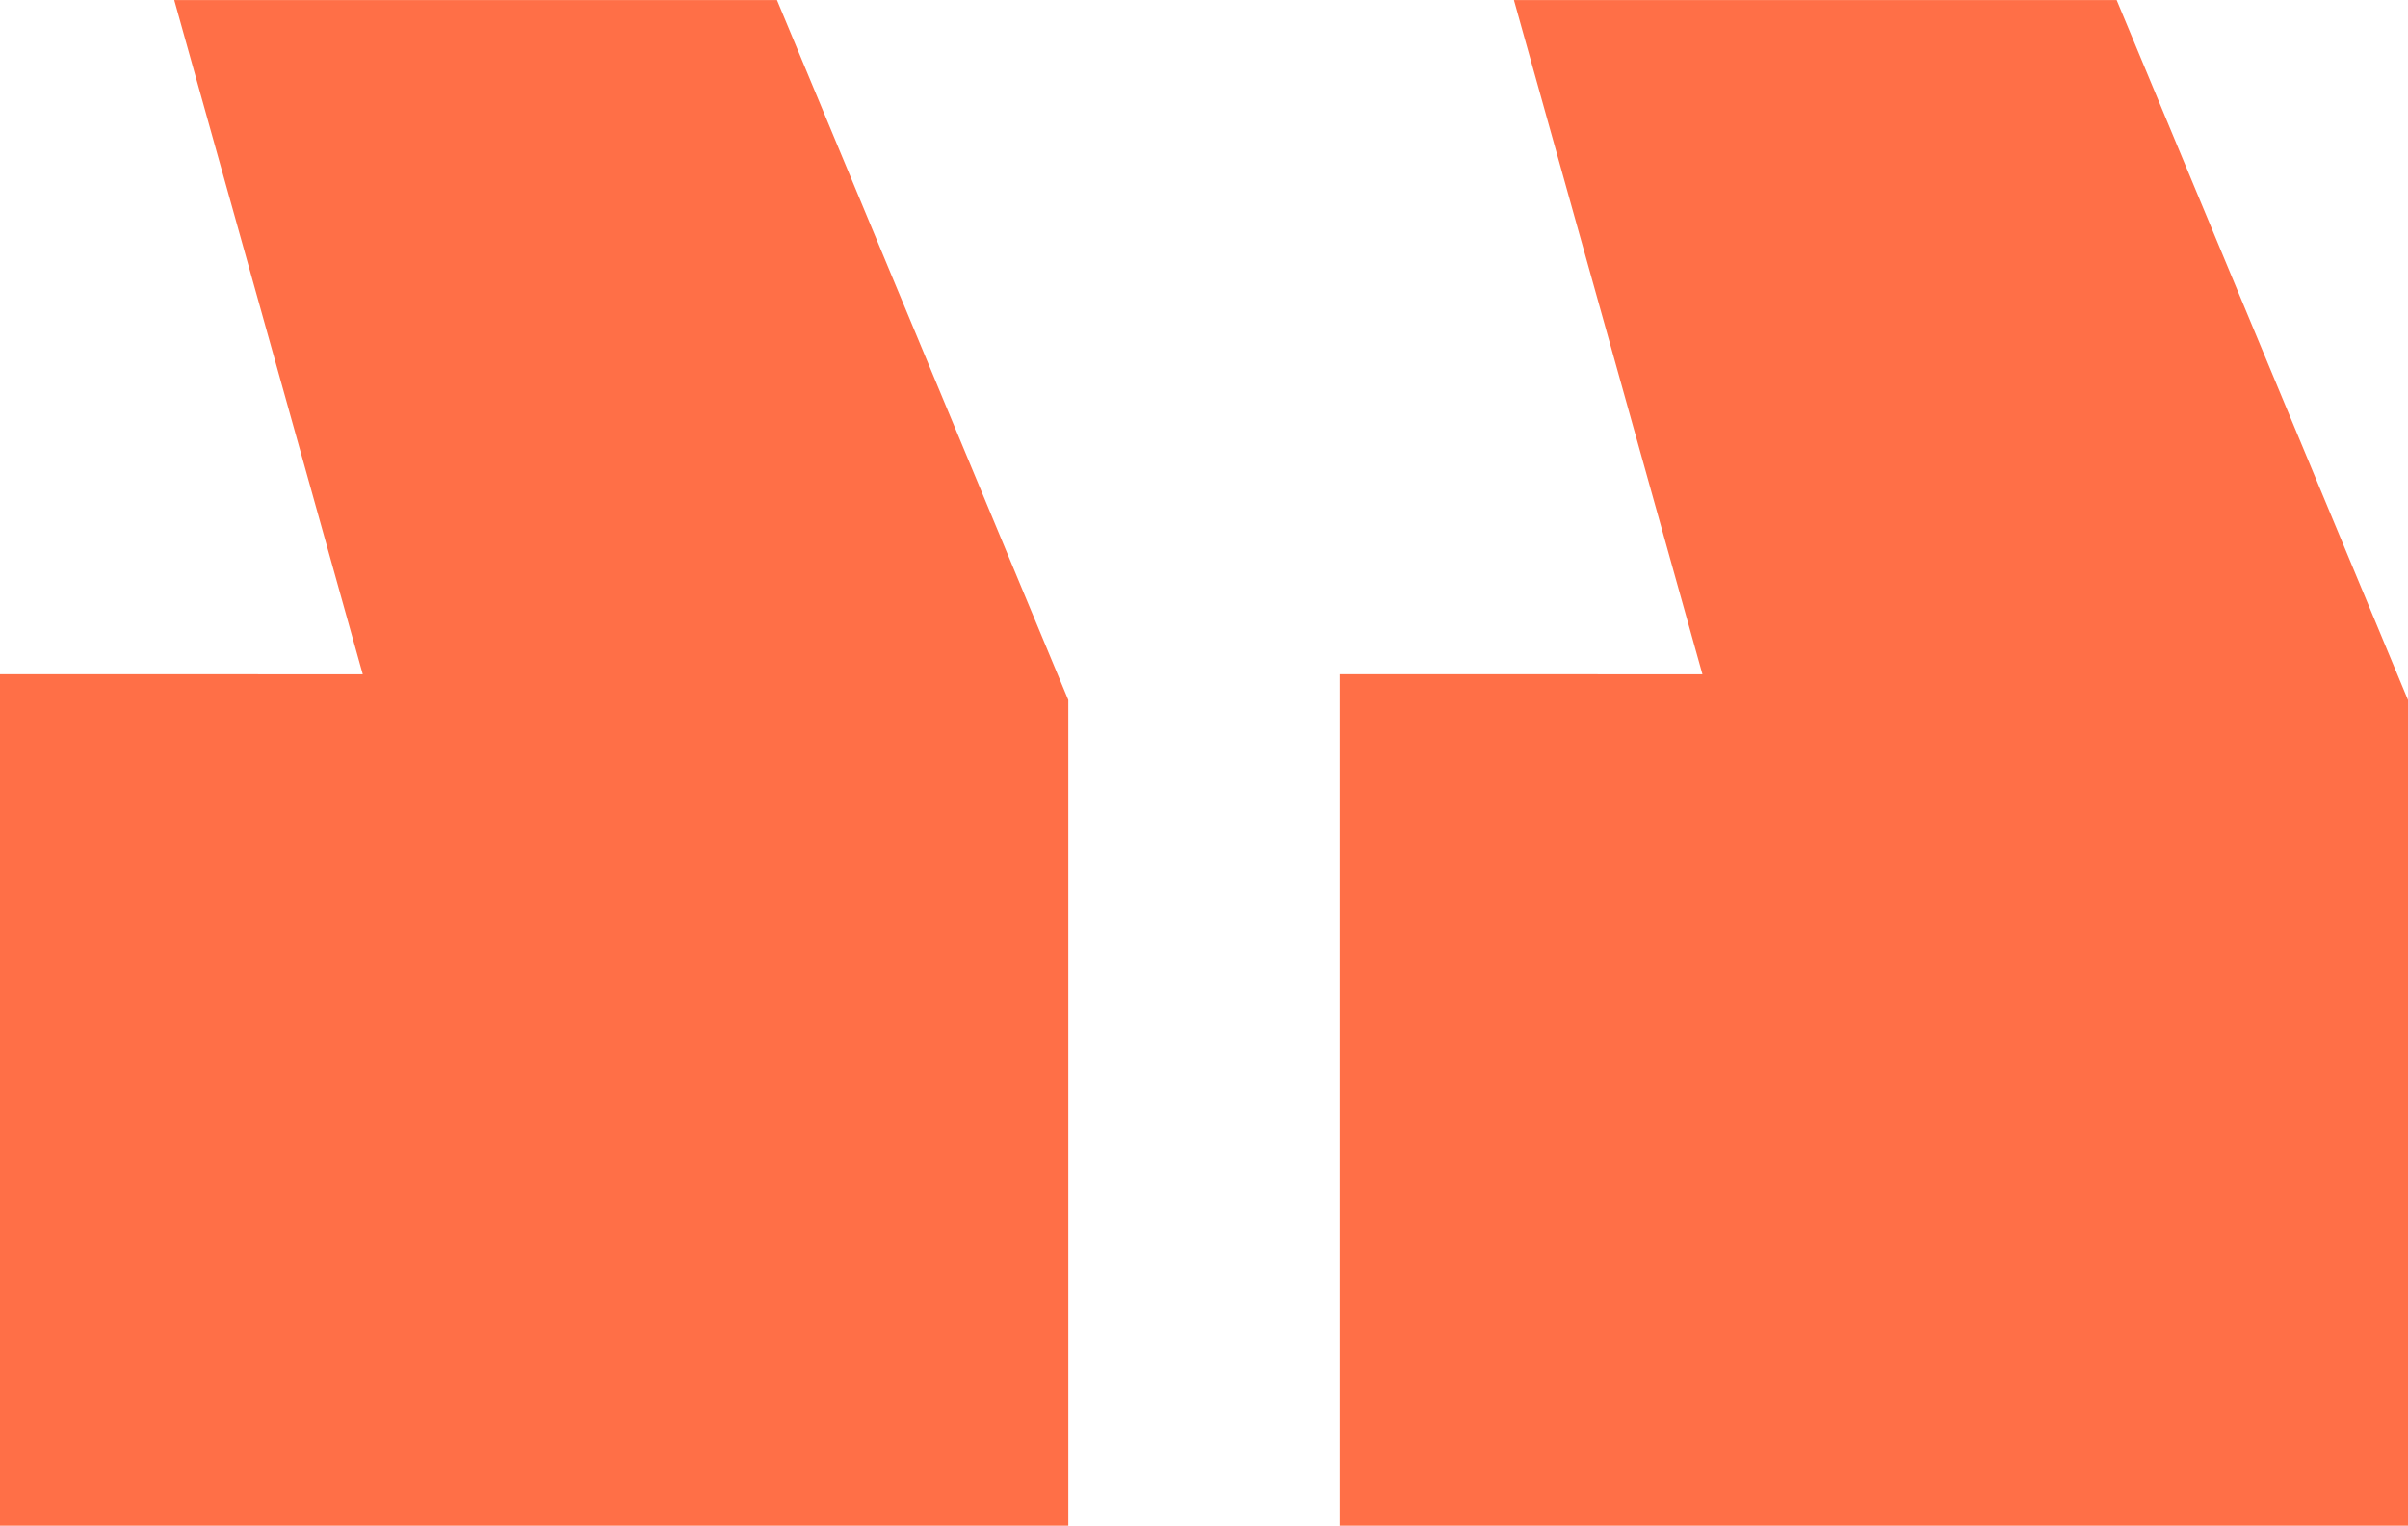
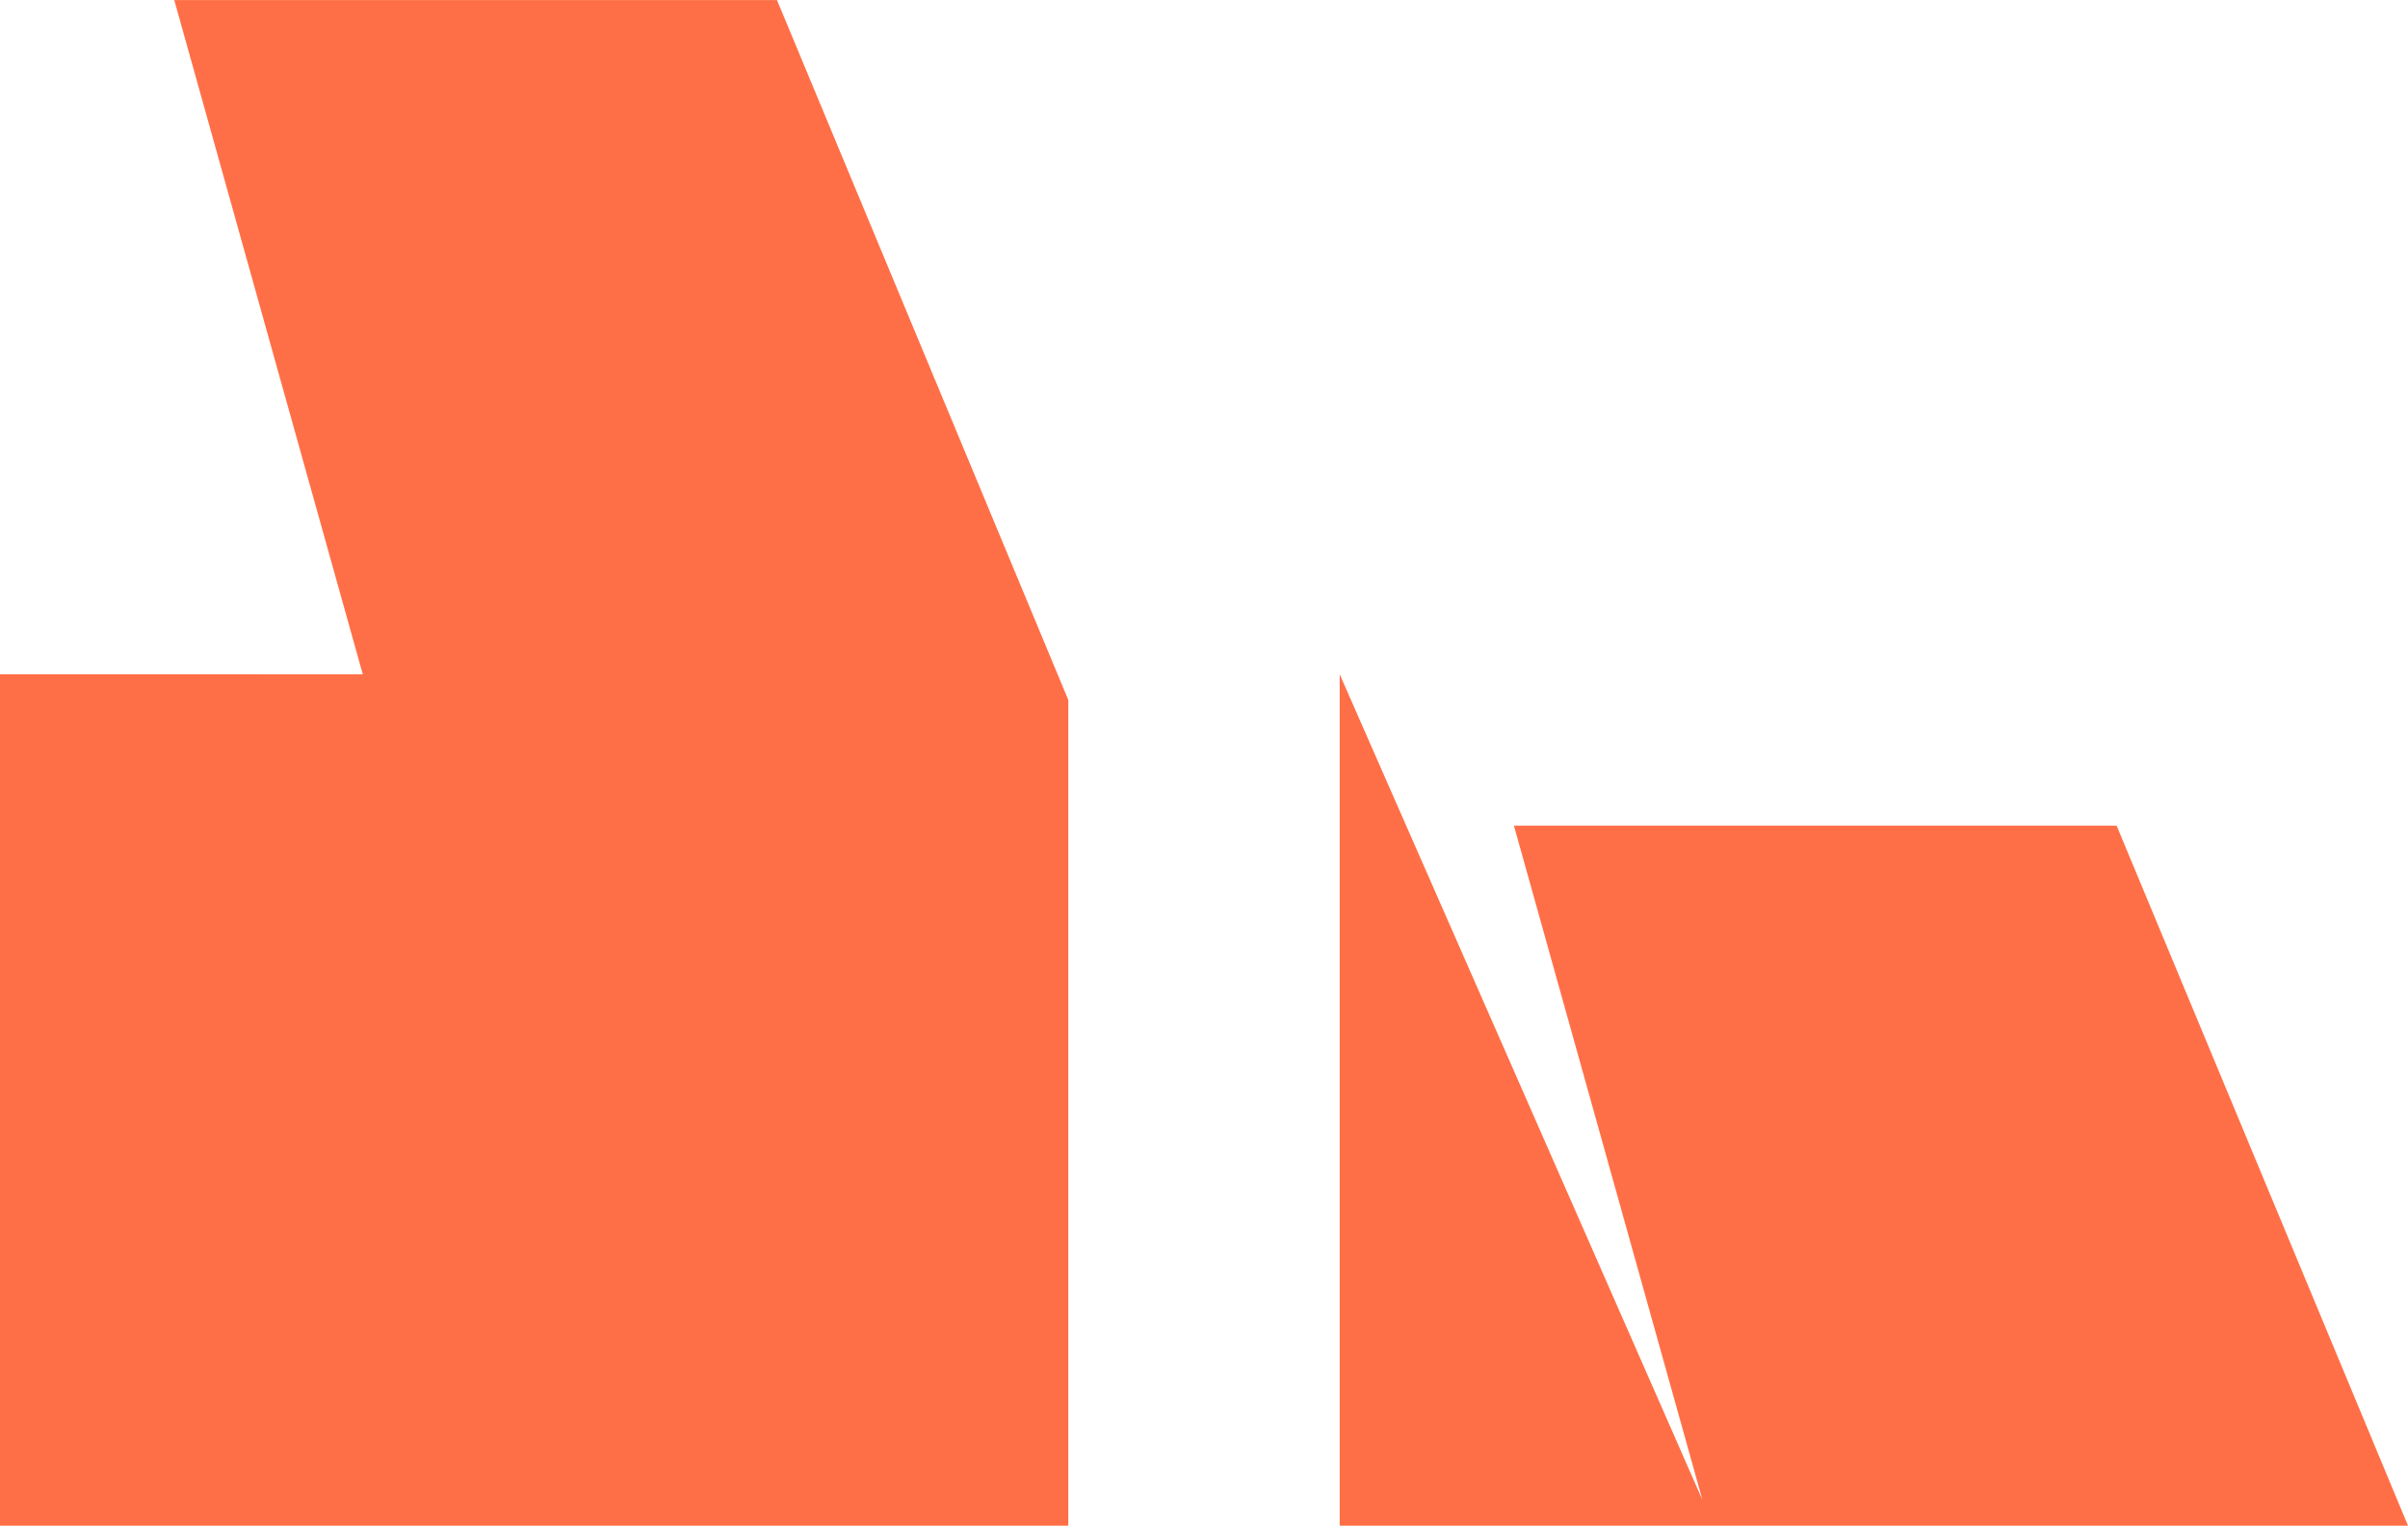
<svg xmlns="http://www.w3.org/2000/svg" id="Group_168" data-name="Group 168" width="150.491" height="95.328" viewBox="0 0 150.491 95.328">
-   <path id="Path_7" data-name="Path 7" d="M1030.79,2486.956v53.2h66.766v-51.591l-18.209-43.737H1041.68l11.781,42.13Zm-83.725,0v53.2h66.765v-51.591l-18.208-43.737H957.955l11.782,42.13Z" transform="translate(-947.065 -2444.826)" fill="#ff6f47" />
+   <path id="Path_7" data-name="Path 7" d="M1030.79,2486.956v53.2h66.766l-18.209-43.737H1041.68l11.781,42.13Zm-83.725,0v53.2h66.765v-51.591l-18.208-43.737H957.955l11.782,42.13Z" transform="translate(-947.065 -2444.826)" fill="#ff6f47" />
</svg>